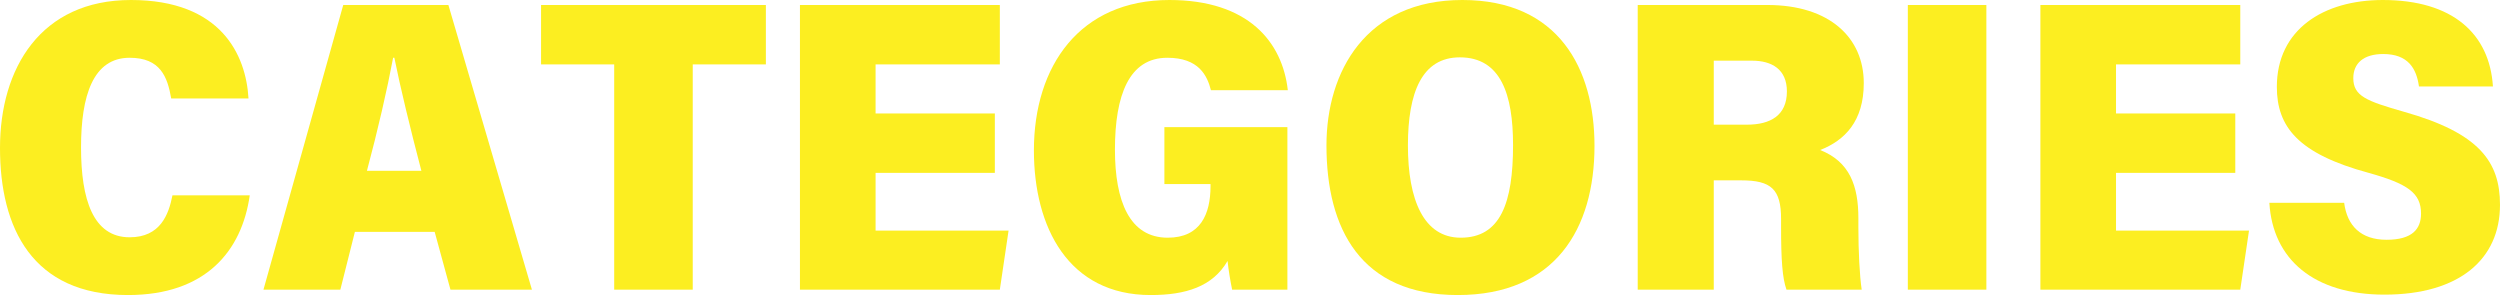
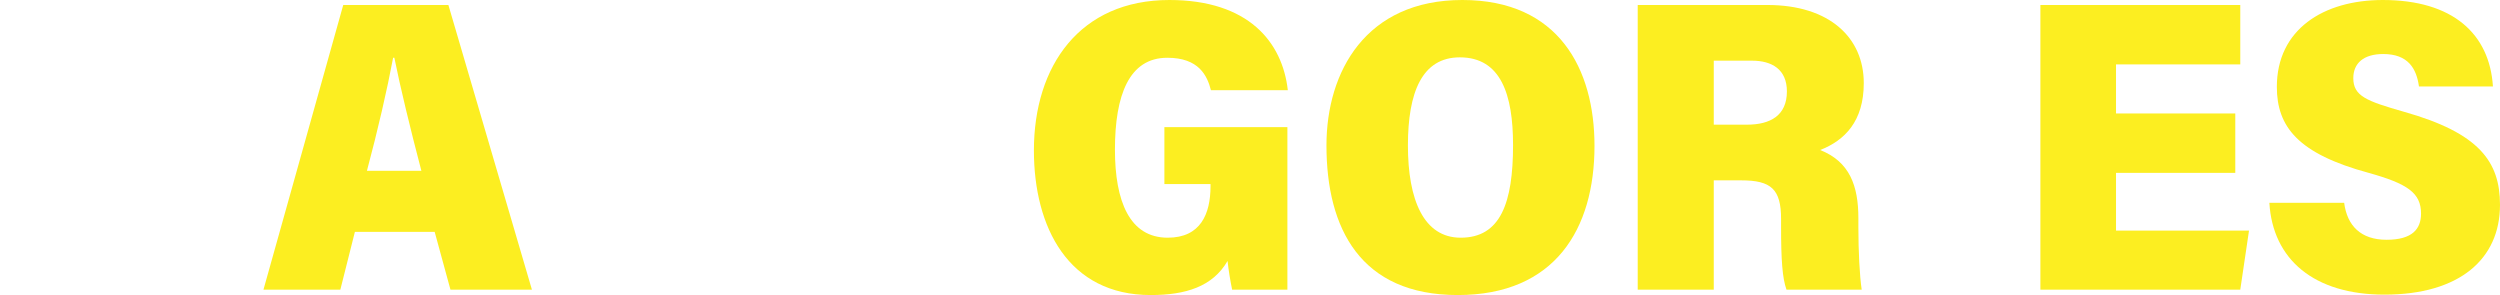
<svg xmlns="http://www.w3.org/2000/svg" id="_レイヤー_2" data-name="レイヤー_2" viewBox="0 0 120.32 14.2">
  <defs>
    <style>
      .cls-1 {
        fill: #fcee21;
      }
    </style>
  </defs>
  <g id="_レイヤー_2-2" data-name="レイヤー_2">
    <g>
-       <path class="cls-1" d="M12.02,9.4c-.38,2.68-2.12,4.8-5.86,4.8C1.54,14.2,0,10.96,0,7.12S1.96,0,6.3,0s5.54,2.64,5.66,4.74h-3.72c-.18-1.04-.52-1.96-2-1.96-1.76,0-2.34,1.82-2.34,4.32s.58,4.32,2.34,4.32c1.48,0,1.88-1.1,2.06-2.02h3.72Z" />
      <path class="cls-1" d="M17.08,11.16l-.7,2.78h-3.7L16.52.24h5.06l4.02,13.7h-3.92l-.76-2.78h-3.84ZM20.28,8.22c-.54-2.06-1.02-4.04-1.3-5.44h-.06c-.28,1.5-.74,3.5-1.26,5.44h2.62Z" />
-       <path class="cls-1" d="M29.56,3.1h-3.52V.24h10.82v2.86h-3.52v10.84h-3.78V3.1Z" />
-       <path class="cls-1" d="M47.88,8.32h-5.74v2.78h6.4l-.42,2.84h-9.62V.24h9.62v2.86h-5.98v2.36h5.74v2.86Z" />
      <path class="cls-1" d="M61.96,13.94h-2.66c-.08-.38-.18-.98-.22-1.38-.72,1.24-2.02,1.64-3.7,1.64-3.96,0-5.62-3.26-5.62-6.96,0-4.08,2.22-7.24,6.52-7.24,3.8,0,5.44,2.02,5.7,4.34h-3.7c-.18-.7-.58-1.56-2.1-1.56-1.84,0-2.52,1.8-2.52,4.42,0,2.48.7,4.24,2.54,4.24,1.58,0,2.06-1.14,2.06-2.48v-.1h-2.22v-2.74h5.92v7.82Z" />
      <path class="cls-1" d="M76.74,7.02c0,4-1.9,7.18-6.58,7.18s-6.32-3.2-6.32-7.2c0-3.56,1.9-7,6.54-7s6.36,3.32,6.36,7.02ZM67.76,7c0,2.62.76,4.44,2.54,4.44,1.92,0,2.52-1.68,2.52-4.46,0-2.42-.58-4.22-2.56-4.22-1.82,0-2.5,1.68-2.5,4.24Z" />
      <path class="cls-1" d="M82.48,8.68v5.26h-3.66V.24h6.24c3,0,4.64,1.58,4.64,3.76,0,1.84-.92,2.76-2.1,3.22,1.42.56,1.84,1.72,1.84,3.28v.44c0,1.14.06,2.34.16,3h-3.62c-.2-.56-.26-1.44-.26-3.02v-.38c0-1.44-.48-1.86-1.92-1.86h-1.32ZM82.48,6h1.6c1.12,0,1.92-.44,1.92-1.6,0-1.06-.72-1.48-1.68-1.48h-1.84v3.08Z" />
-       <path class="cls-1" d="M95.6.24v13.7h-3.78V.24h3.78Z" />
      <path class="cls-1" d="M107.58,8.32h-5.74v2.78h6.4l-.42,2.84h-9.62V.24h9.62v2.86h-5.98v2.36h5.74v2.86Z" />
      <path class="cls-1" d="M112.82,9.76c.14,1.1.8,1.78,2.04,1.78s1.66-.52,1.66-1.26c0-1-.66-1.44-2.52-1.96-3.4-.92-4.42-2.22-4.42-4.14,0-2.76,2.24-4.18,5.1-4.18,3.38,0,5.14,1.64,5.3,4.16h-3.56c-.12-.86-.52-1.56-1.72-1.56-.94,0-1.44.44-1.44,1.16,0,.86.62,1.1,2.44,1.62,3.62,1.02,4.62,2.4,4.62,4.48,0,2.6-1.94,4.32-5.56,4.32-3.4,0-5.38-1.7-5.54-4.42h3.6Z" />
    </g>
  </g>
</svg>